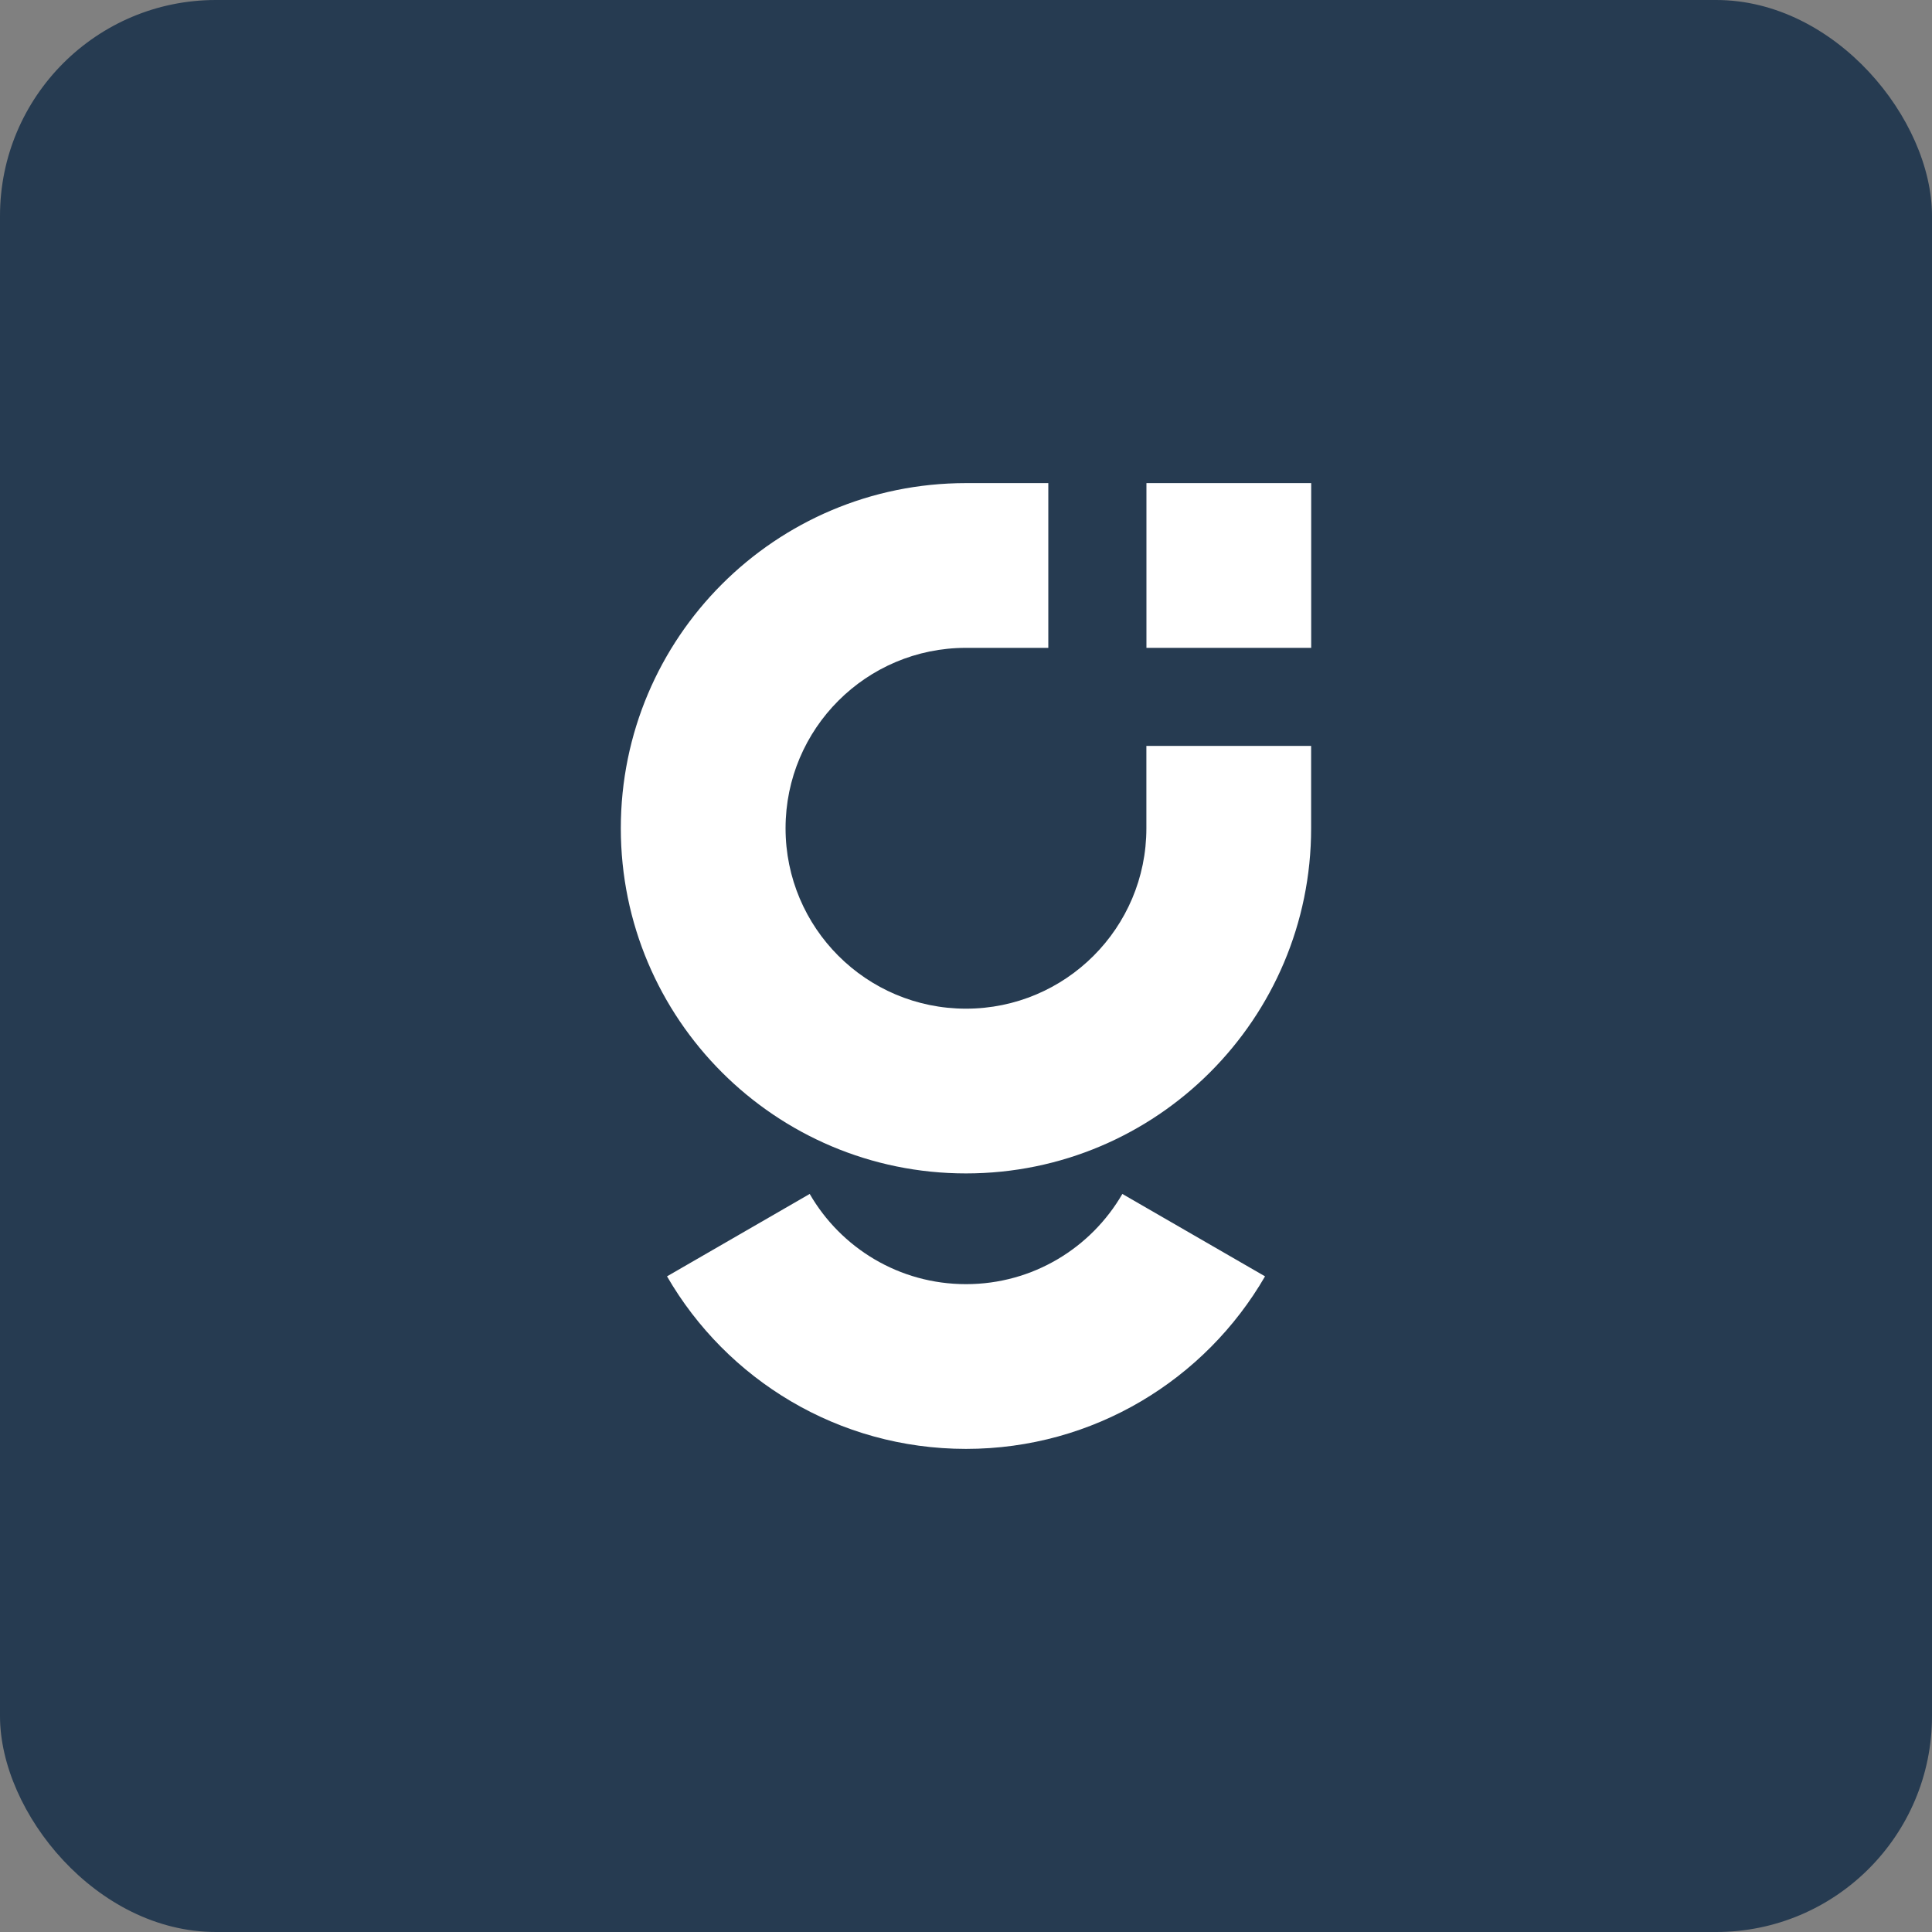
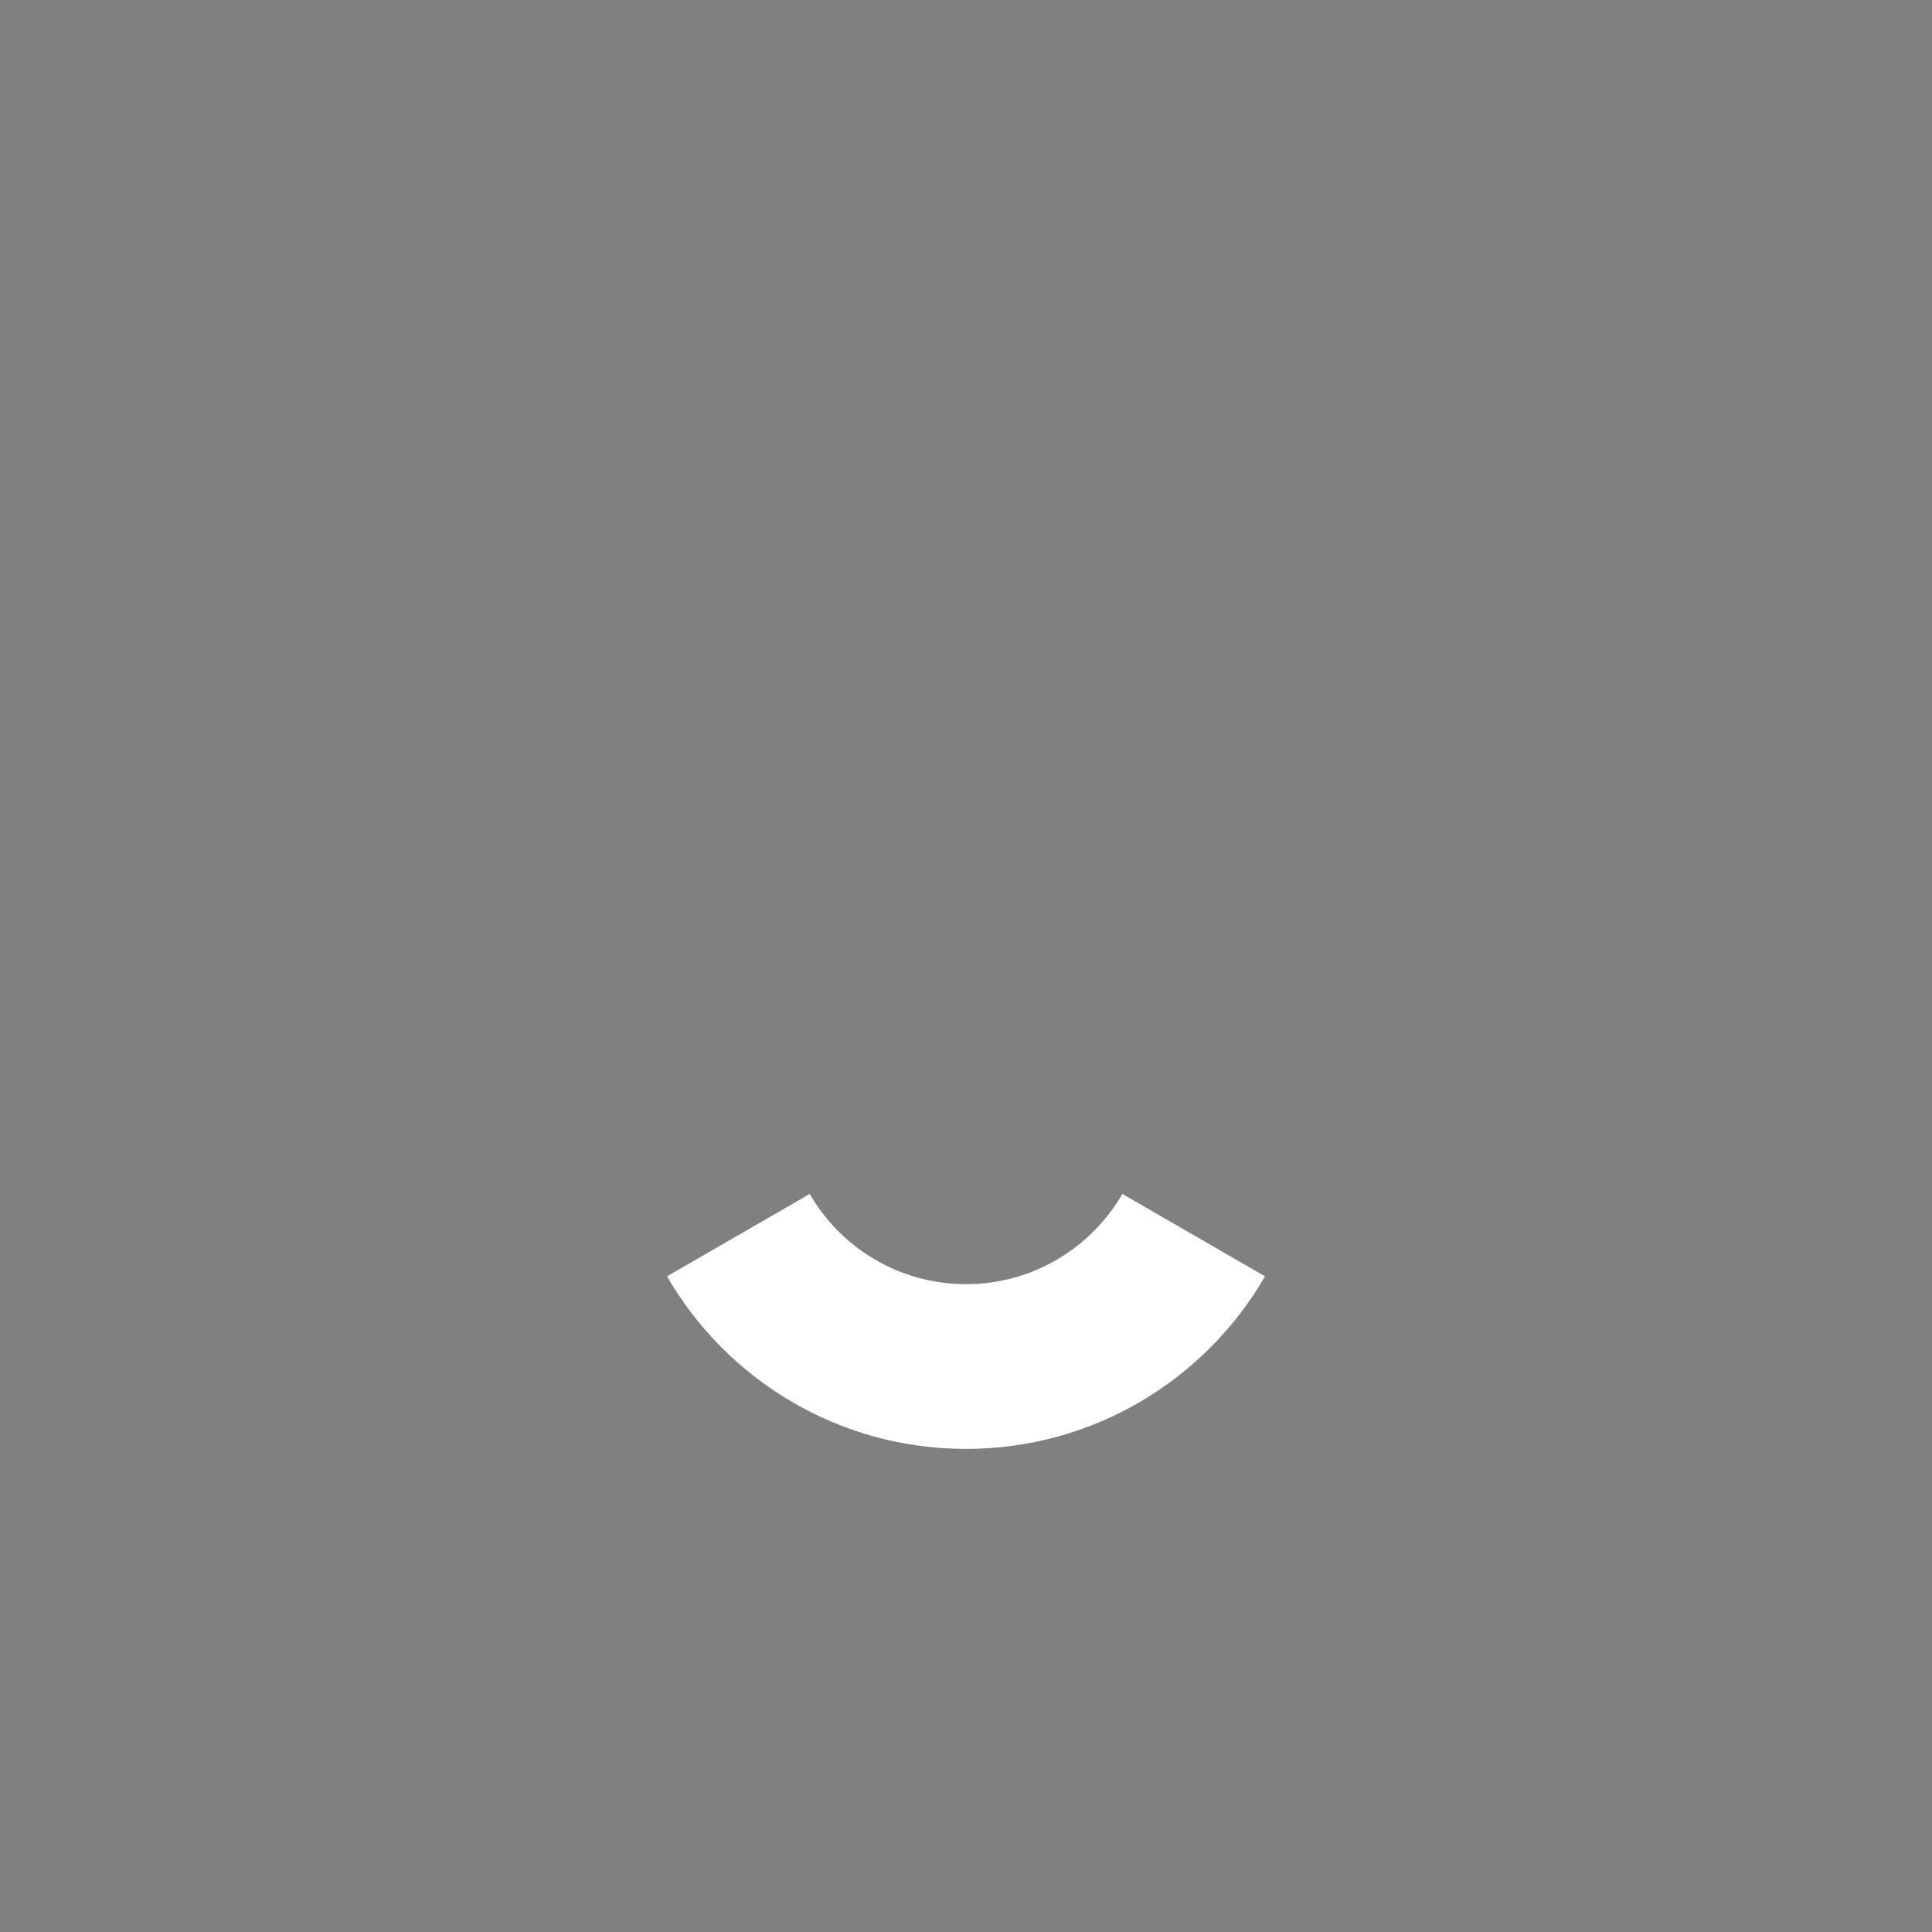
<svg xmlns="http://www.w3.org/2000/svg" xml:space="preserve" width="7.207in" height="7.207in" version="1.1" style="shape-rendering:geometricPrecision; text-rendering:geometricPrecision; image-rendering:optimizeQuality; fill-rule:evenodd; clip-rule:evenodd" viewBox="0 0 314.41 314.41">
  <rect x="0" y="0" width="314.41" height="314.41" fill="#808080" stroke="none" />
  <defs>
    <style type="text/css">
   
    .fil0 {fill:#263B51}
    .fil1 {fill:white;fill-rule:nonzero}
   
  </style>
  </defs>
  <g id="Layer_x0020_1">
-     <rect class="fil0" x="-0" y="-0" width="314.41" height="314.41" rx="35.13" ry="35.13" />
    <g id="_2838272496432">
      <path class="fil1" d="M157.2 208.98c-10.87,0 -20.36,-5.9 -25.43,-14.68l-23.22 13.41c9.71,16.79 27.86,28.08 48.66,28.08 20.79,0 38.94,-11.29 48.66,-28.08l-23.22 -13.41c-5.08,8.78 -14.57,14.68 -25.43,14.68z" />
-       <rect class="fil1" x="186.57" y="78.62" width="26.81" height="26.81" />
-       <path class="fil1" d="M127.84 134.79c0,-16.22 13.15,-29.36 29.36,-29.36l13.4 0 0 -26.81 -13.4 0c-31.02,0 -56.17,25.15 -56.17,56.17 0,31.02 25.15,56.17 56.17,56.17 31.02,0 56.17,-25.15 56.17,-56.17l0 -13.4 -26.81 0 0 13.4c0,16.22 -13.15,29.36 -29.36,29.36 -16.22,0 -29.36,-13.15 -29.36,-29.36z" />
    </g>
  </g>
</svg>